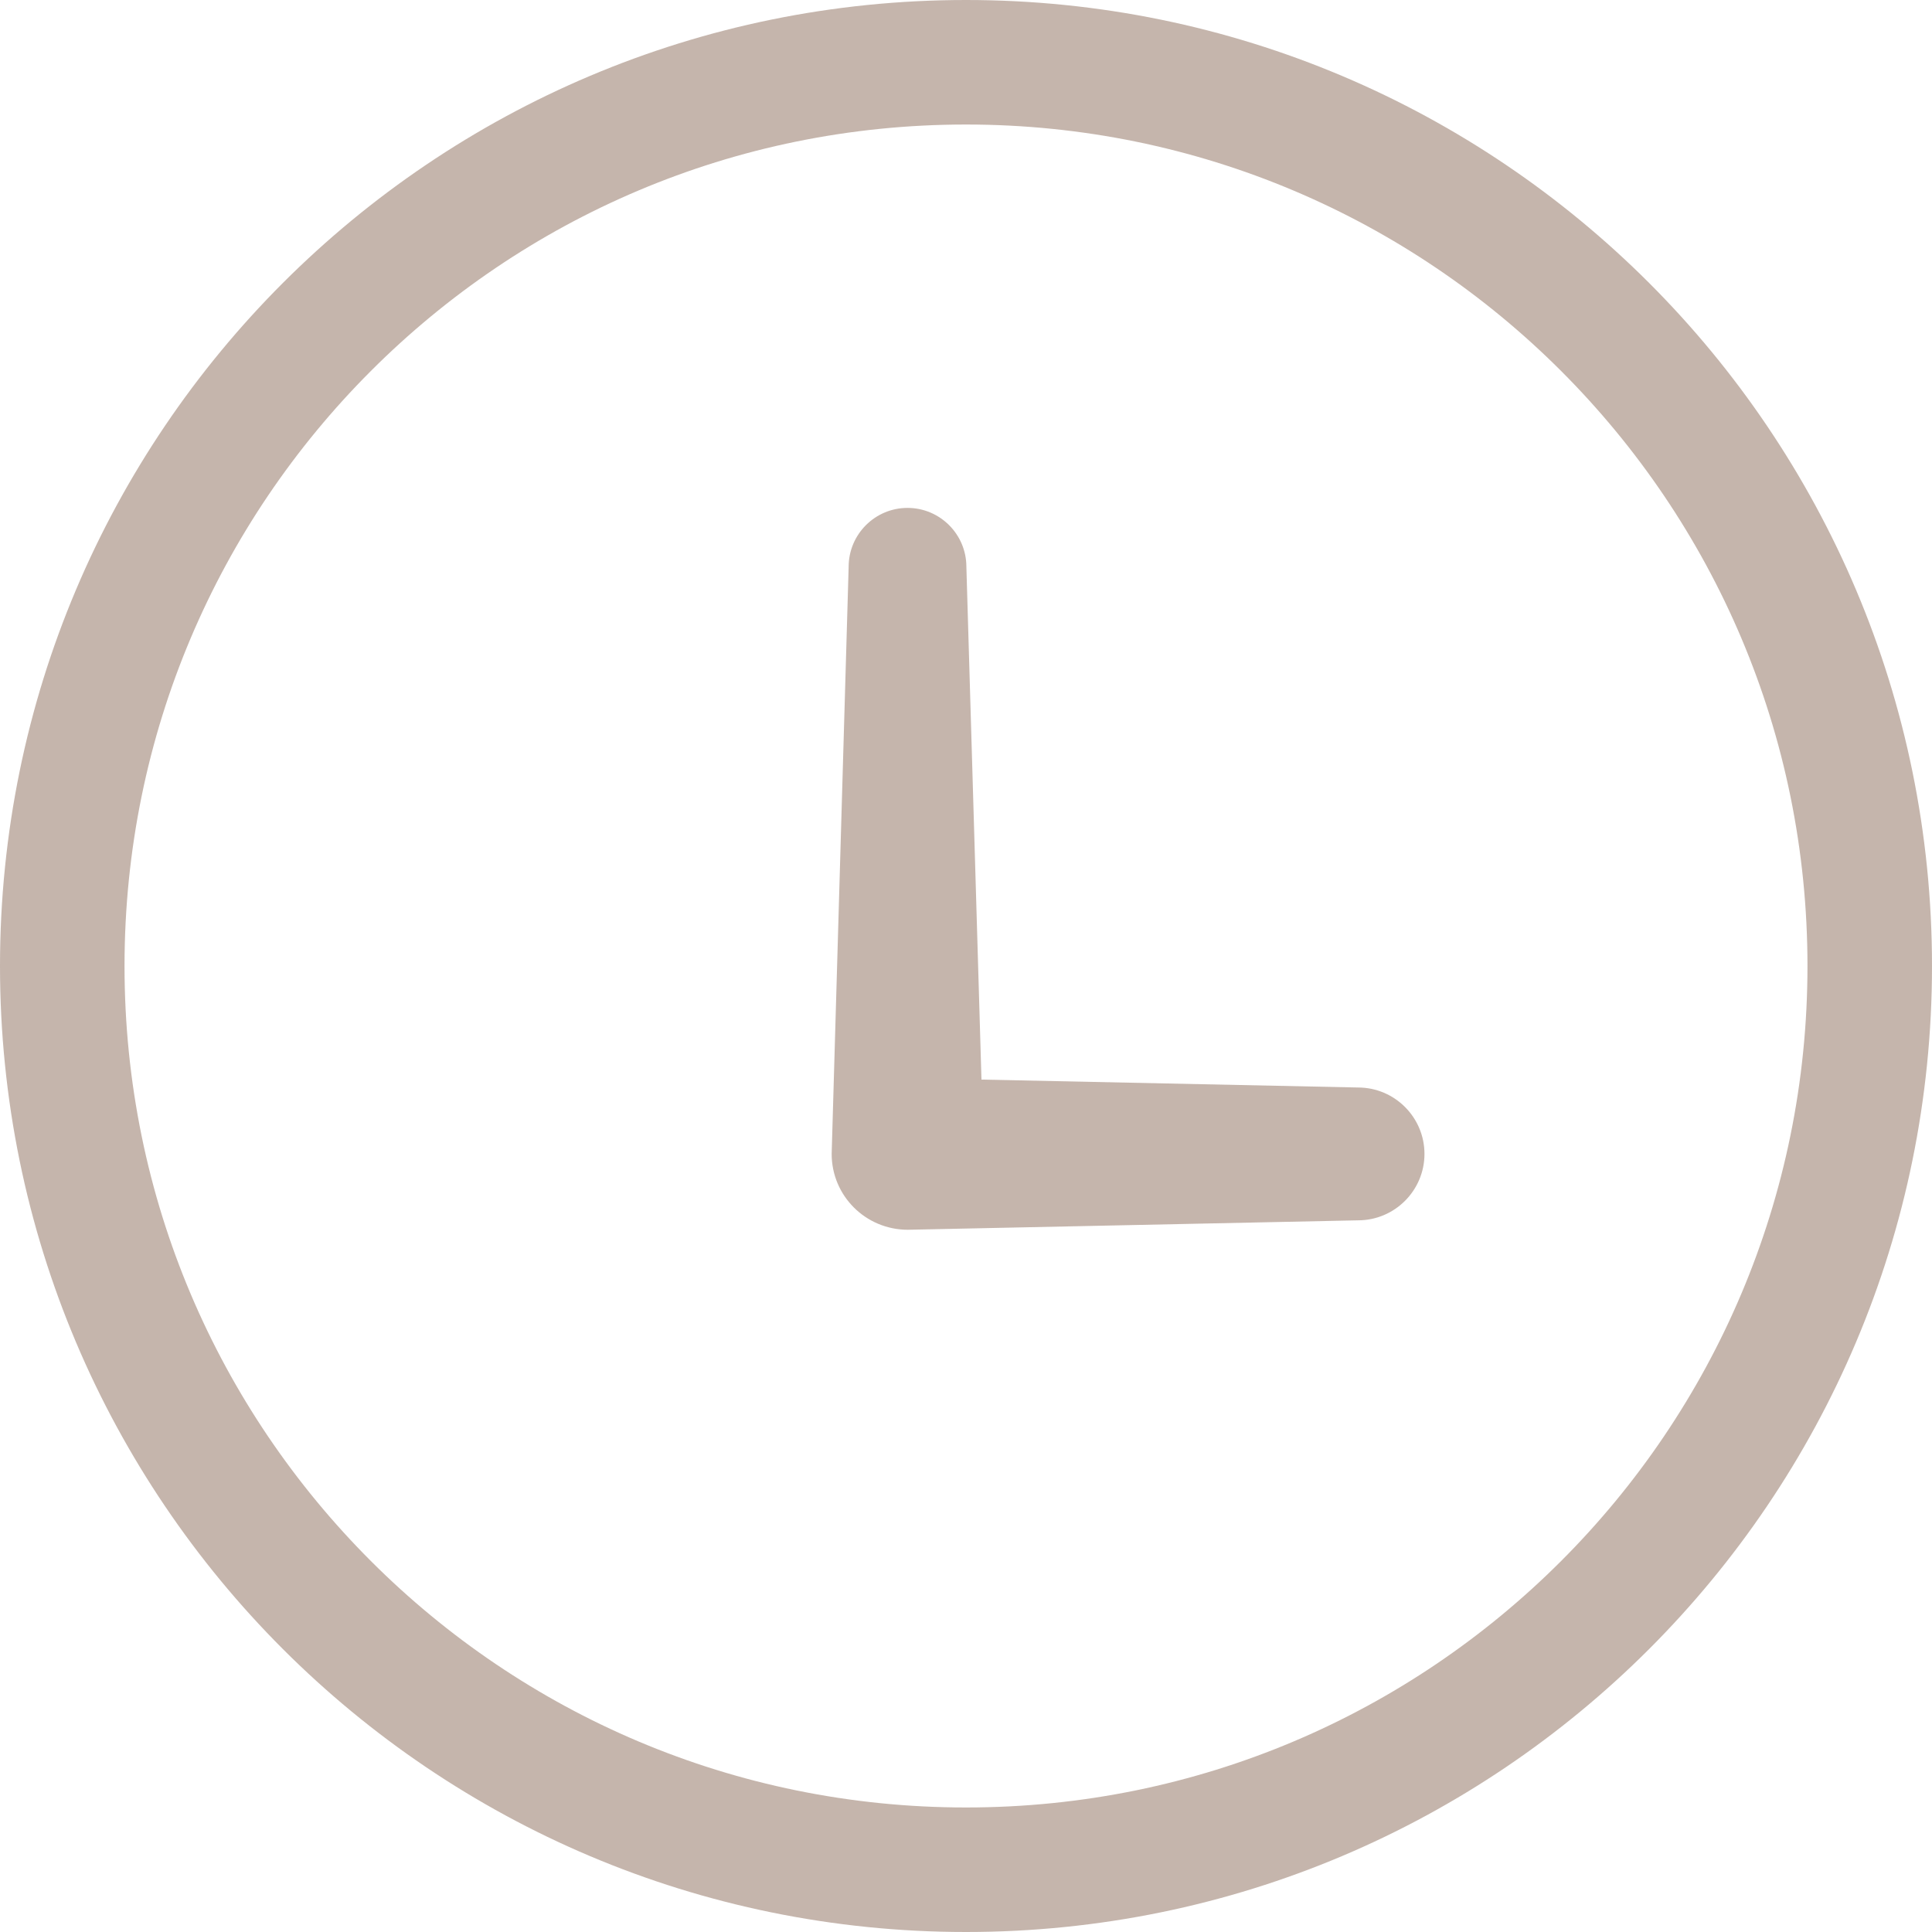
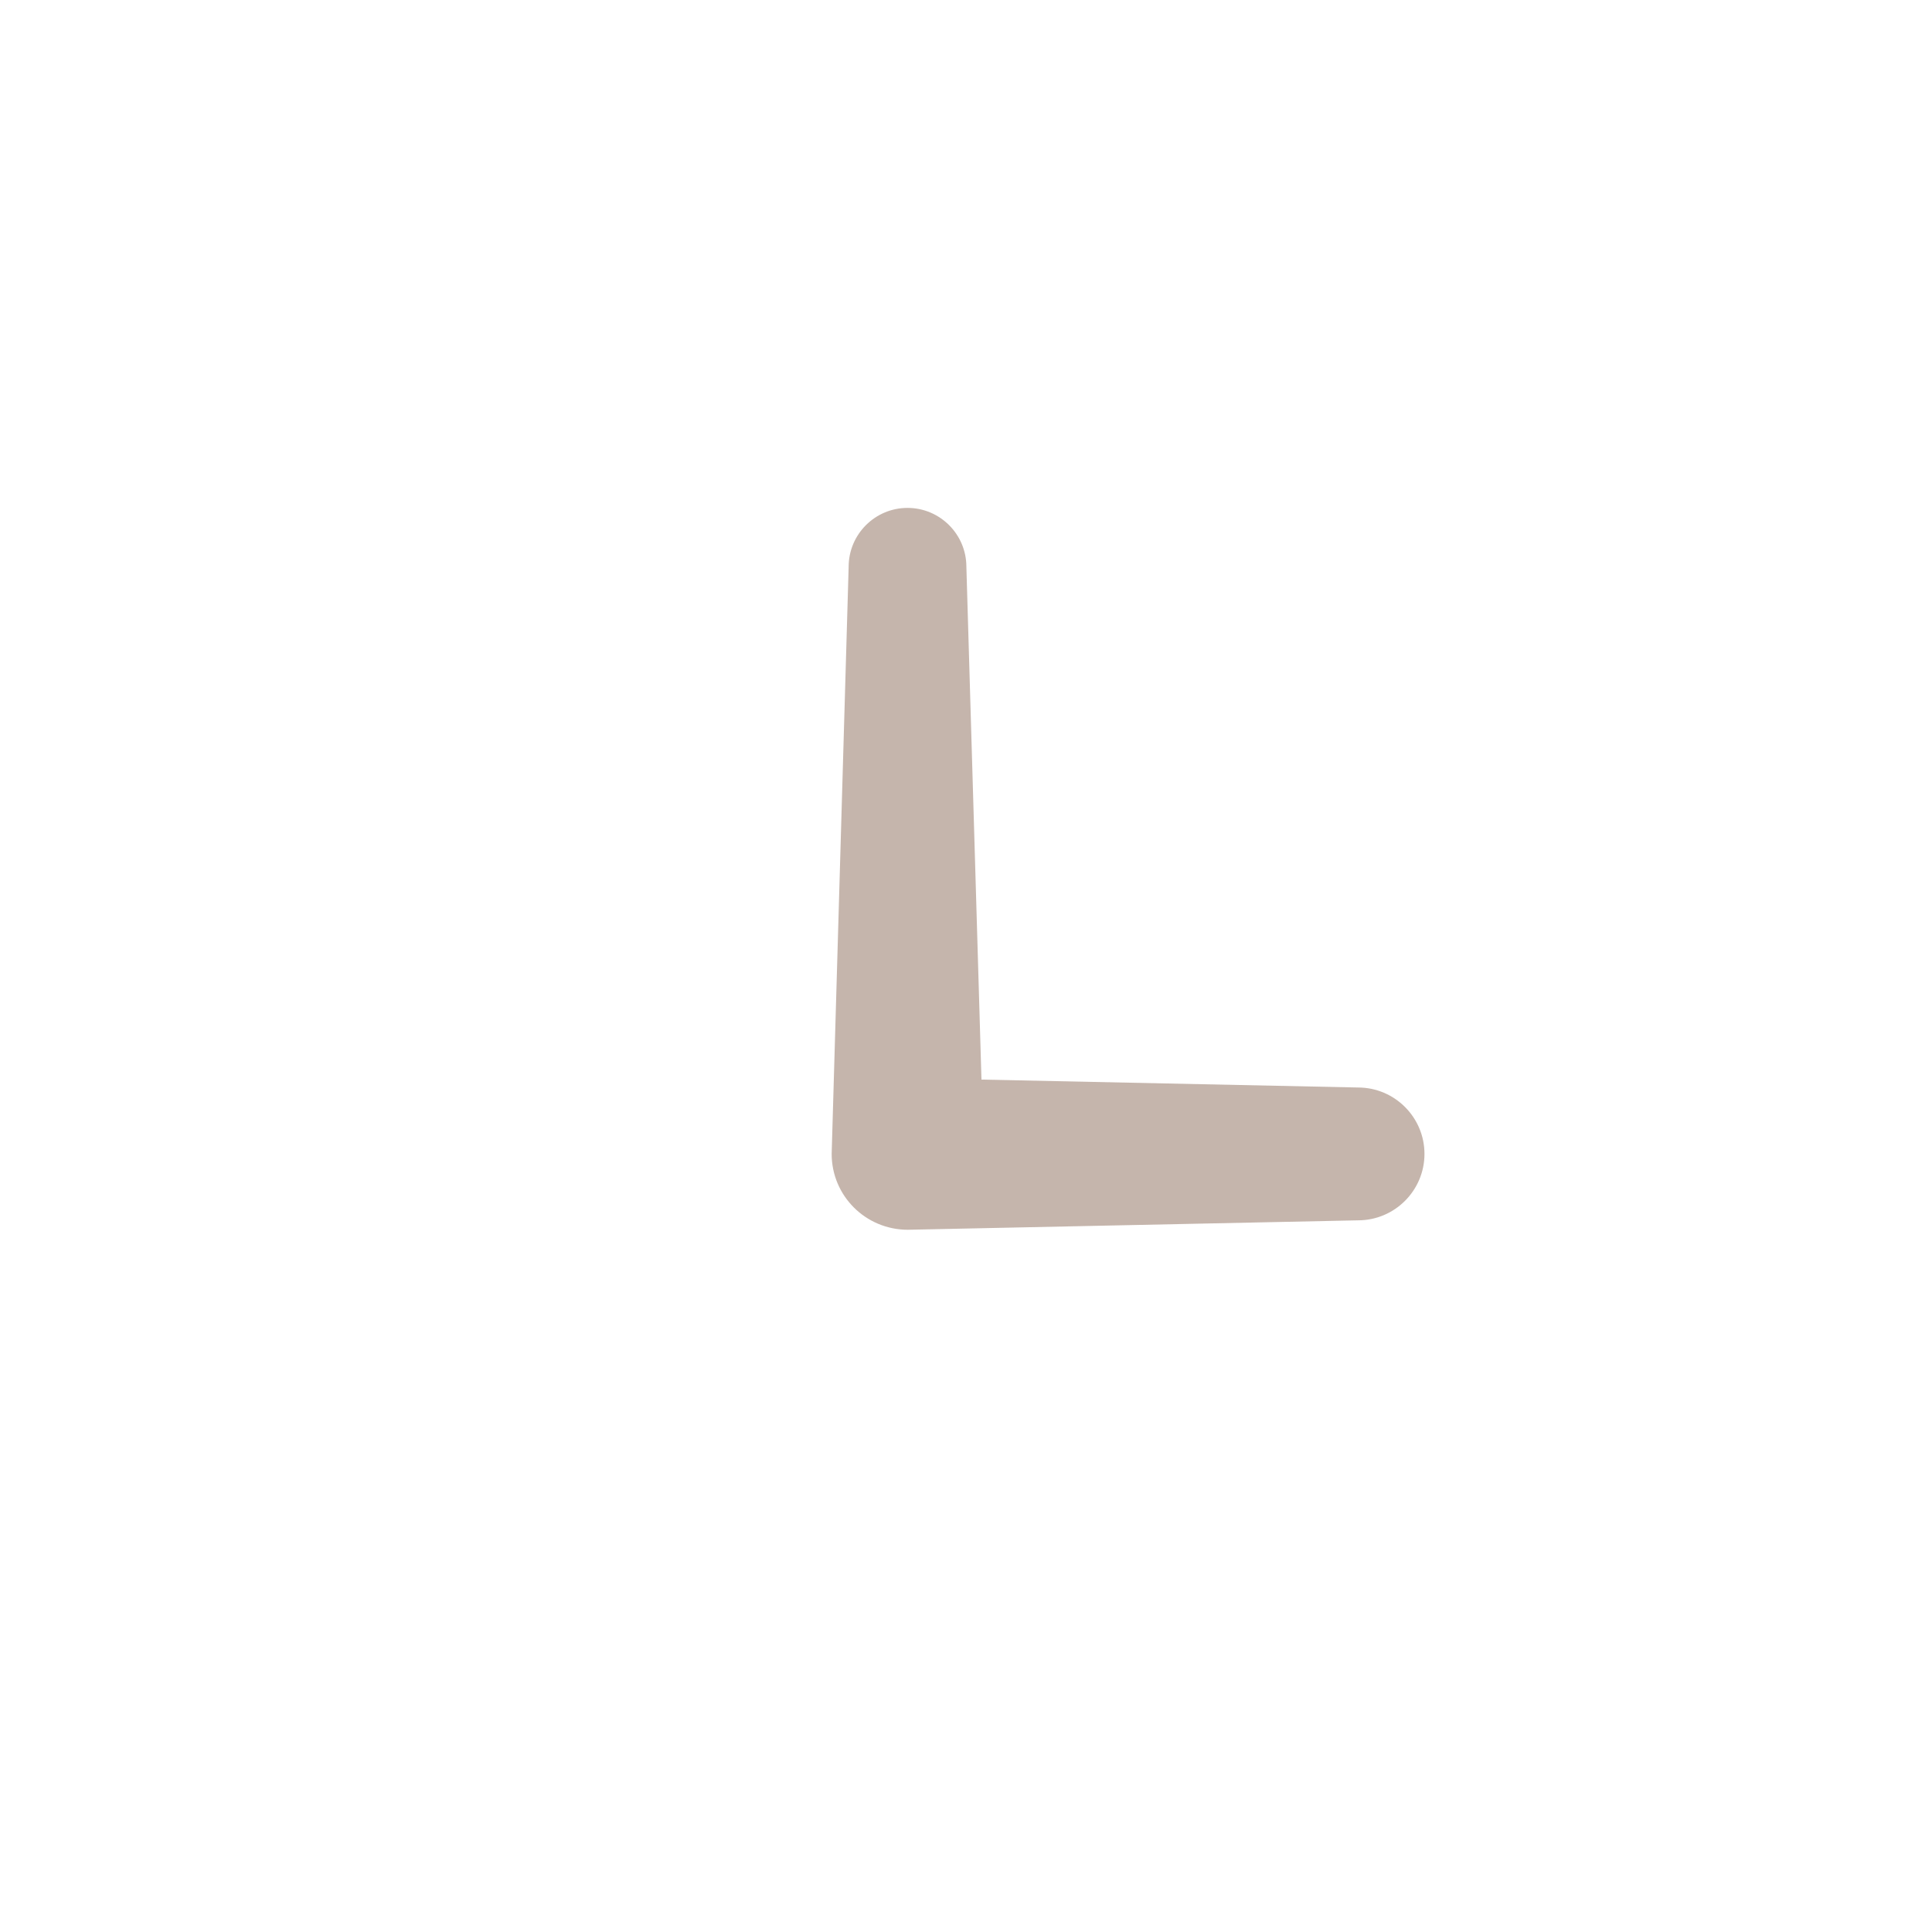
<svg xmlns="http://www.w3.org/2000/svg" version="1.1" id="_レイヤー_2" x="0px" y="0px" viewBox="0 0 512 512" style="enable-background:new 0 0 512 512;" xml:space="preserve">
  <style type="text/css">
	.st0{opacity:0.5;}
	.st1{fill:#8B6B59;}
</style>
  <g id="_2" class="st0">
    <g>
-       <path class="st1" d="M256,0C114.6,0,0,114.6,0,256s114.6,256,256,256s256-114.6,256-256S397.4,0,256,0z M256,479    c-61.6,0-117.3-24.9-157.7-65.3S33,317.7,33,256c0-61.6,24.9-117.3,65.3-157.7S194.3,33,256,33c61.6,0,117.3,24.9,157.7,65.3    S479,194.3,479,256c0,61.6-24.9,117.3-65.3,157.7S317.7,479,256,479z" />
-       <path class="st1" d="M240.6,325.9l119.3-2.5c9.7,0,17.6-7.9,17.6-17.6s-7.9-17.6-17.6-17.6l-99.8-2.1l-4-135.9    c0-8.6-7-15.6-15.6-15.6s-15.6,7-15.6,15.6l-4.5,155.6C220.4,316.9,229.4,325.9,240.6,325.9L240.6,325.9z" />
+       <path class="st1" d="M240.6,325.9l119.3-2.5c9.7,0,17.6-7.9,17.6-17.6s-7.9-17.6-17.6-17.6l-99.8-2.1l-4-135.9    c0-8.6-7-15.6-15.6-15.6s-15.6,7-15.6,15.6l-4.5,155.6C220.4,316.9,229.4,325.9,240.6,325.9z" />
    </g>
  </g>
</svg>